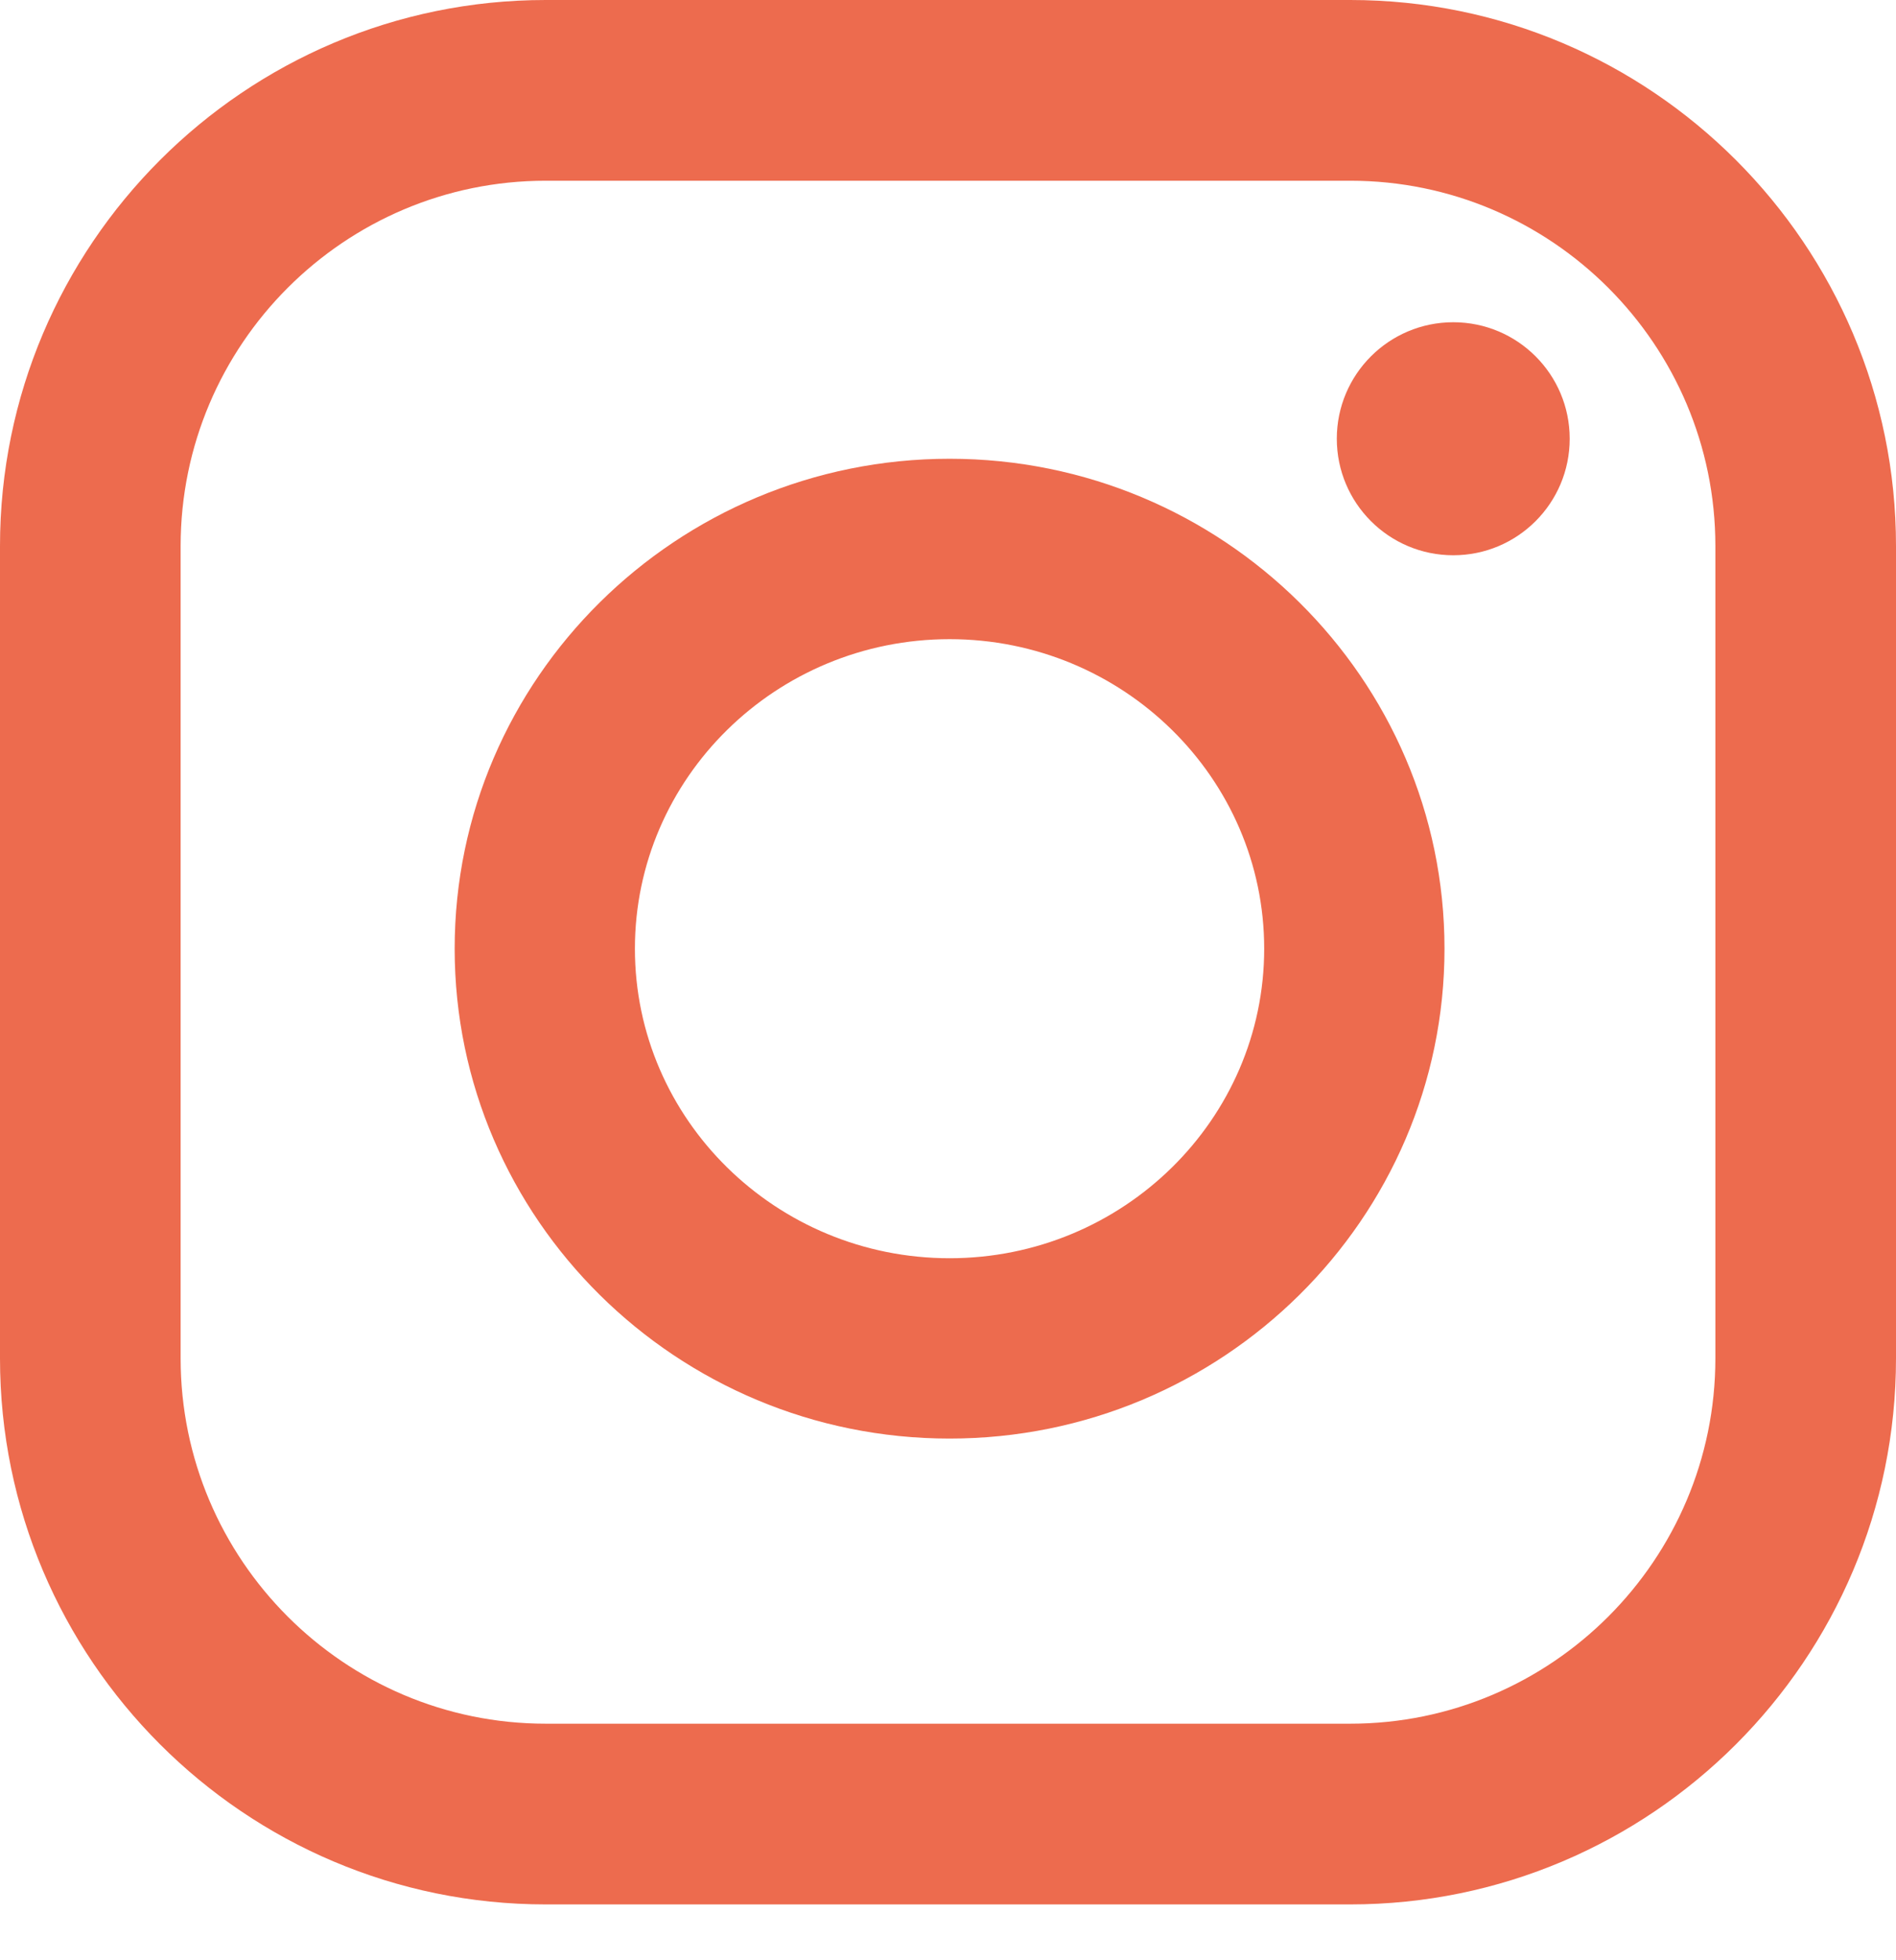
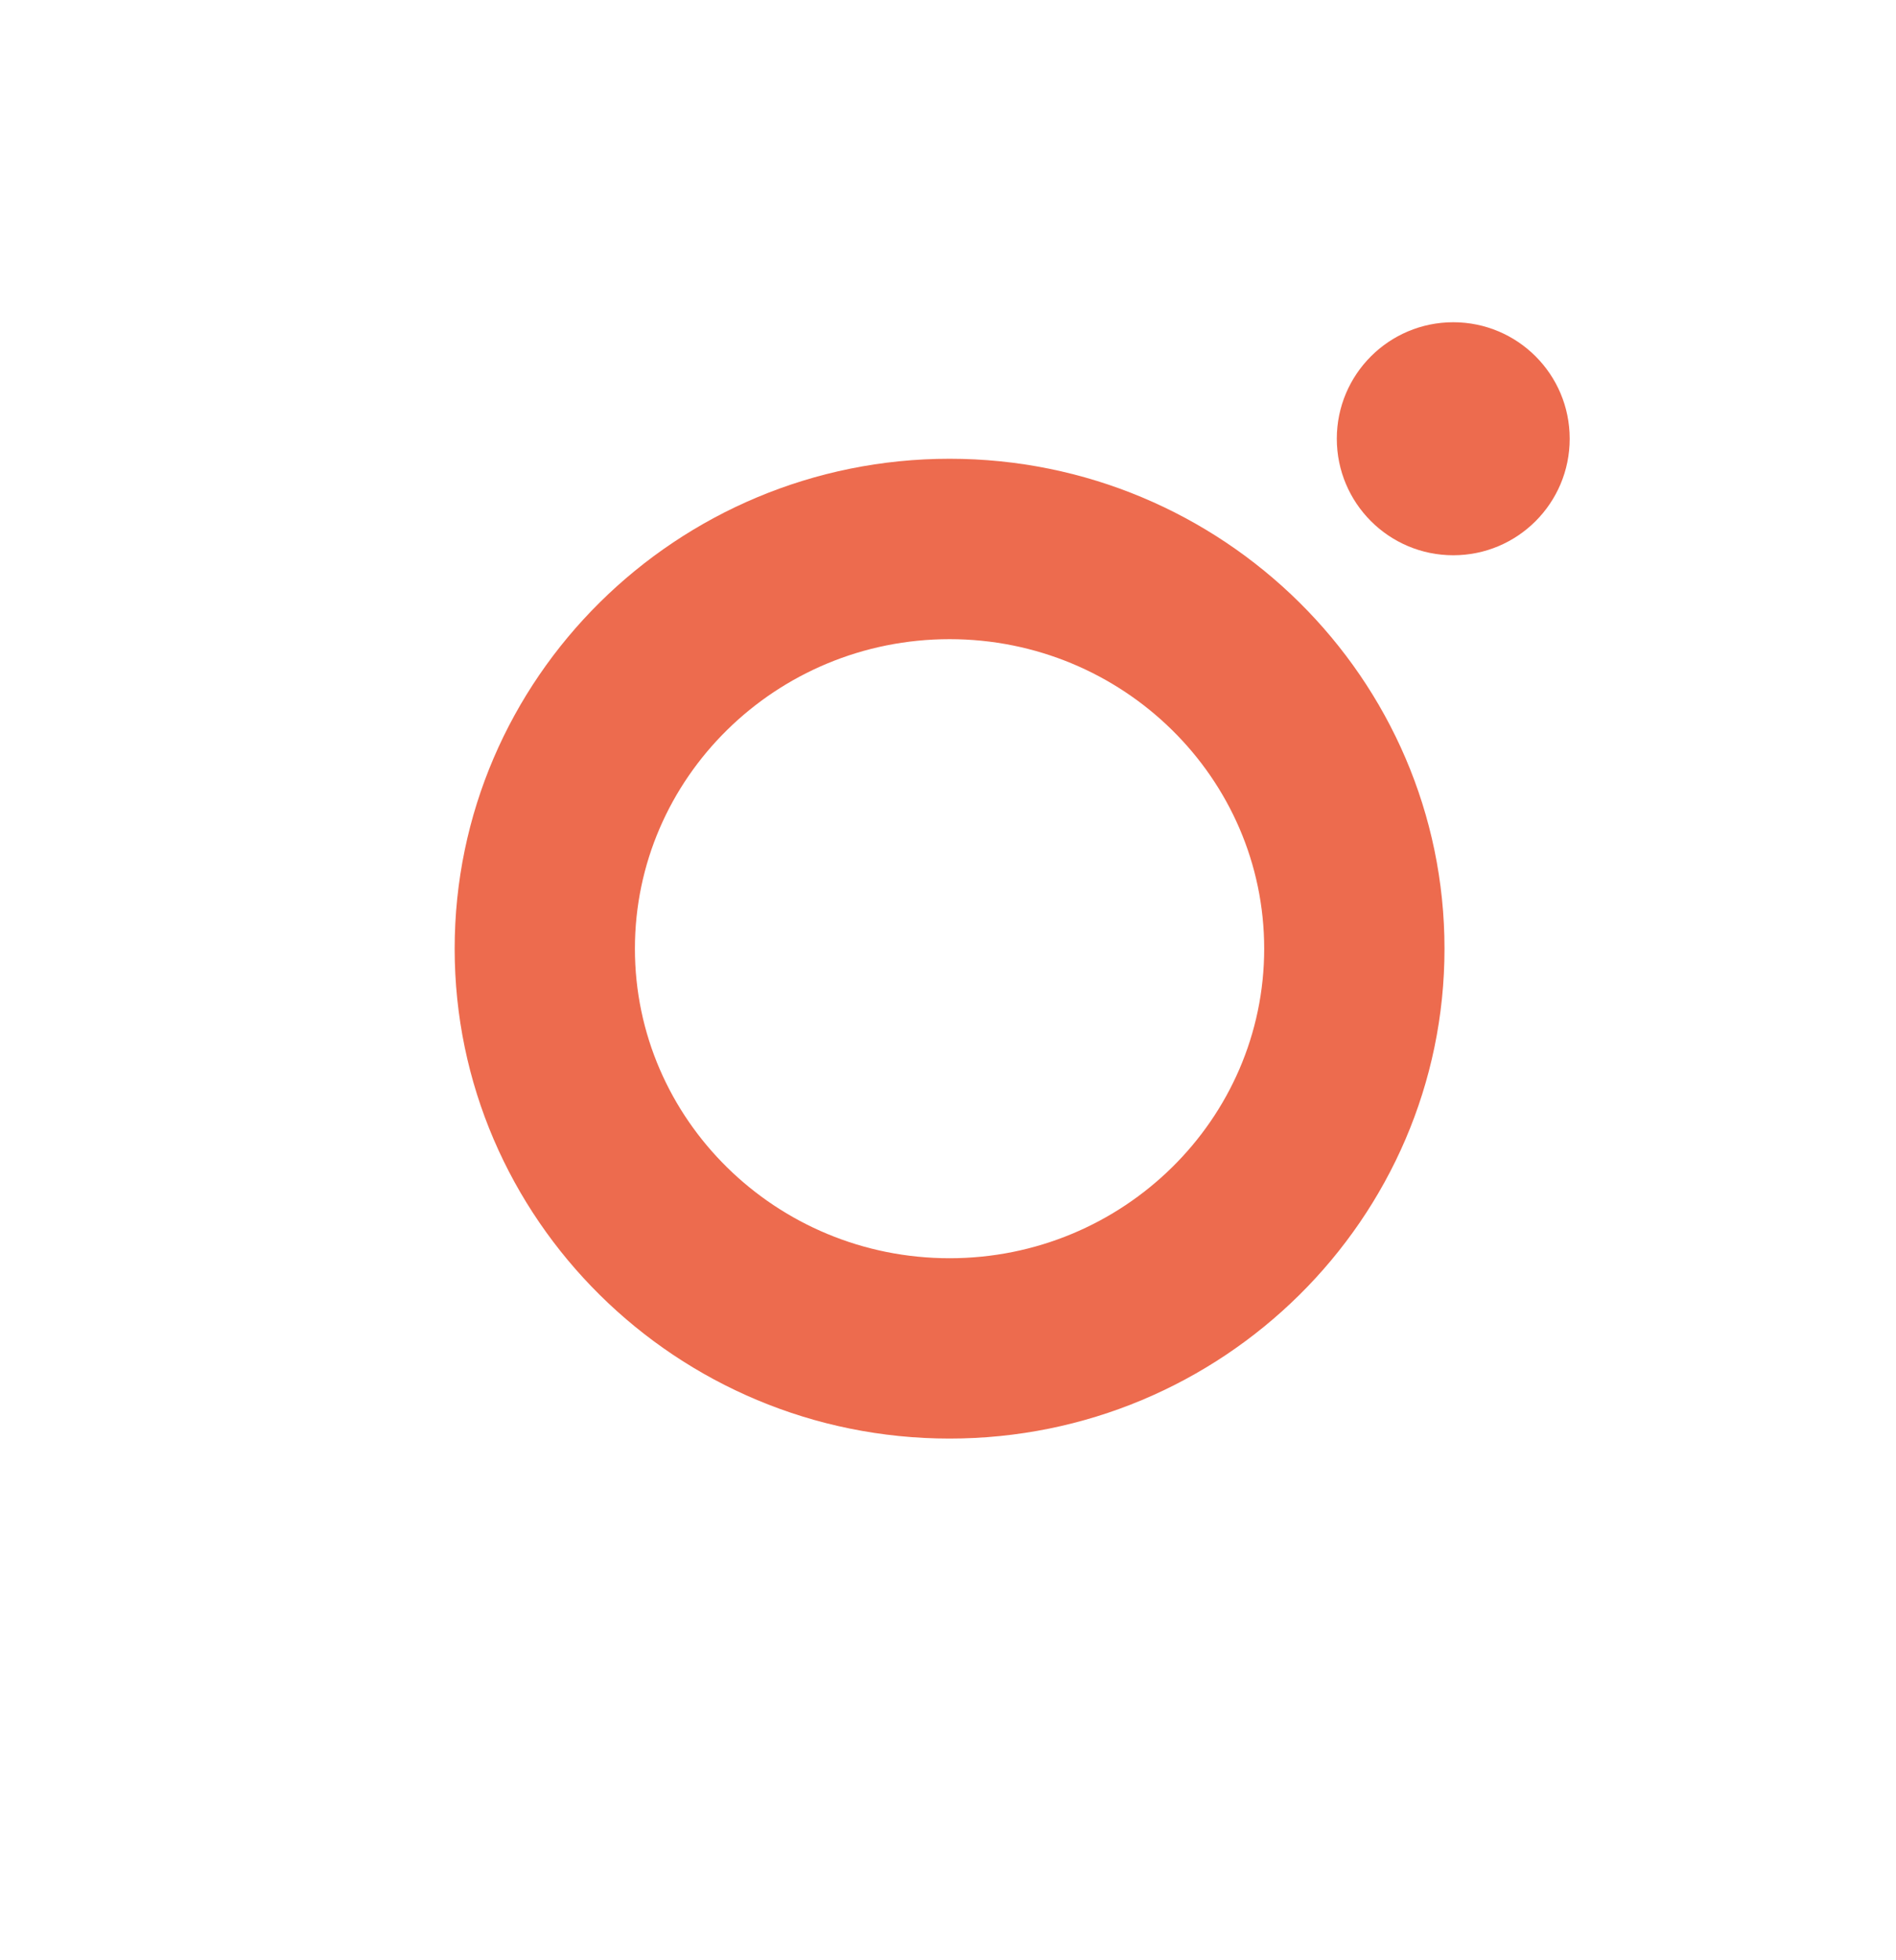
<svg xmlns="http://www.w3.org/2000/svg" width="30" height="31" viewBox="0 0 30 31" fill="none">
  <path d="M15.025 7.255C10.707 7.255 7.194 10.73 7.194 15.003C7.194 19.275 10.707 22.75 15.025 22.75C19.342 22.75 22.856 19.275 22.856 15.003C22.856 10.73 19.342 7.255 15.025 7.255ZM15.025 19.898C12.279 19.898 10.046 17.702 10.046 15.003C10.046 12.303 12.279 10.108 15.025 10.108C17.77 10.108 20.003 12.303 20.003 15.003C20.003 17.702 17.77 19.898 15.025 19.898Z" fill="#ED6B4E" />
-   <path d="M21.365 0H8.635C3.874 0 0 3.873 0 8.635V21.482C0 26.243 3.873 30.117 8.635 30.117H21.365C26.127 30.117 30 26.243 30 21.482V8.635C30 3.874 26.127 0 21.365 0ZM27.142 21.482C27.142 24.667 24.55 27.259 21.365 27.259H8.635C5.45 27.259 2.858 24.667 2.858 21.482V8.635C2.858 5.45 5.45 2.858 8.635 2.858H21.365C24.55 2.858 27.142 5.45 27.142 8.635V21.482Z" fill="#ED6B4E" />
  <path d="M22.995 8.781C24.013 8.781 24.837 7.956 24.837 6.938C24.837 5.921 24.013 5.096 22.995 5.096C21.977 5.096 21.152 5.921 21.152 6.938C21.152 7.956 21.977 8.781 22.995 8.781Z" fill="#ED6B4E" />
</svg>